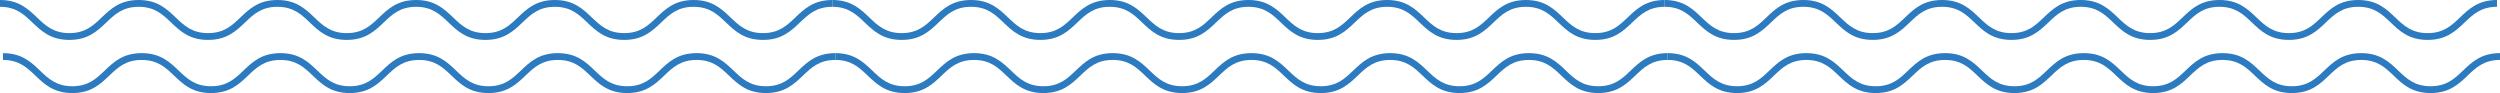
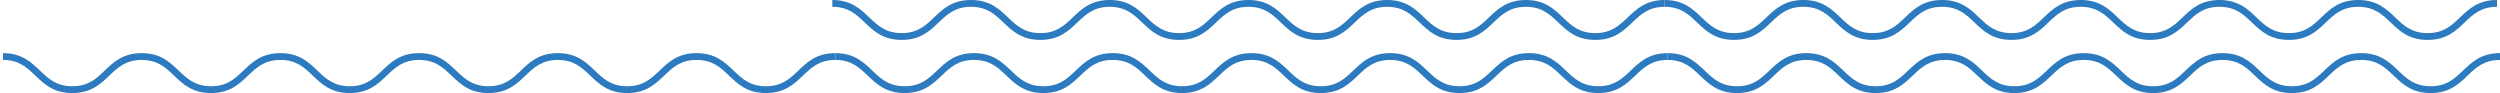
<svg xmlns="http://www.w3.org/2000/svg" viewBox="0 0 2014.398 74.973">
  <defs>
    <style>.cls-1{fill:#2c7abf;}</style>
  </defs>
  <title>яволна </title>
  <g id="Слой_2" data-name="Слой 2">
    <g id="Слой_1-2" data-name="Слой 1">
-       <path class="cls-1" d="M614.751,32.162c-15.072,0-22.58-7.166-29.835-14.094-6.78-6.471-13.178-12.58-26.059-12.58S539.578,11.6,532.8,18.068C525.544,25,518.036,32.162,502.958,32.162s-22.58-7.166-29.846-14.1C466.339,11.6,459.94,5.488,447.065,5.488s-19.273,6.109-26.047,12.58c-7.26,6.928-14.769,14.094-29.841,14.094S368.6,25,361.336,18.065C354.563,11.6,348.158,5.488,335.289,5.488s-19.274,6.109-26.053,12.58C301.976,25,294.468,32.162,279.4,32.162S256.821,25,249.56,18.065C242.787,11.6,236.388,5.488,223.519,5.488s-19.268,6.109-26.043,12.58C190.211,25,182.708,32.162,167.642,32.162S145.061,25,137.807,18.068c-6.78-6.471-13.184-12.58-26.059-12.58S92.48,11.6,85.706,18.068C78.441,25,70.938,32.162,55.877,32.162S33.3,25,26.042,18.068C19.268,11.6,12.869,5.488,0,5.488V0C15.066,0,22.569,7.169,29.835,14.1c6.774,6.47,13.173,12.579,26.042,12.579S75.139,20.568,81.913,14.1C89.173,7.169,96.676,0,111.748,0s22.581,7.166,29.846,14.1c6.774,6.467,13.173,12.576,26.048,12.576S186.91,20.568,193.683,14.1C200.944,7.169,208.447,0,223.519,0s22.569,7.166,29.829,14.1c6.78,6.47,13.178,12.579,26.053,12.579s19.273-6.109,26.048-12.579C312.709,7.169,320.217,0,335.289,0s22.575,7.166,29.83,14.1c6.779,6.47,13.189,12.579,26.058,12.579S410.45,20.568,417.23,14.1C424.49,7.169,432,0,447.065,0s22.58,7.166,29.835,14.1c6.779,6.47,13.184,12.579,26.058,12.579s19.28-6.109,26.059-12.579C536.277,7.169,543.786,0,558.857,0S581.443,7.169,588.7,14.1c6.774,6.467,13.173,12.576,26.048,12.576s19.284-6.109,26.064-12.579C648.075,7.169,655.584,0,670.661,0V5.488c-12.881,0-19.285,6.109-26.064,12.58C637.332,25,629.828,32.162,614.751,32.162Z" />
      <path class="cls-1" d="M617.166,74.973c-15.072,0-22.581-7.166-29.835-14.095-6.78-6.473-13.184-12.582-26.059-12.582s-19.279,6.109-26.053,12.579c-7.26,6.932-14.768,14.1-29.846,14.1s-22.58-7.169-29.846-14.1C468.753,54.405,462.354,48.3,449.48,48.3s-19.274,6.109-26.048,12.579c-7.26,6.932-14.768,14.1-29.84,14.1s-22.581-7.169-29.841-14.1C356.977,54.405,350.573,48.3,337.7,48.3s-19.274,6.109-26.053,12.579c-7.26,6.932-14.769,14.1-29.835,14.1s-22.581-7.169-29.841-14.1C245.2,54.405,238.8,48.3,225.933,48.3s-19.267,6.109-26.042,12.579c-7.265,6.932-14.768,14.1-29.835,14.1s-22.58-7.166-29.834-14.095c-6.78-6.473-13.184-12.582-26.059-12.582S94.9,54.405,88.121,60.875c-7.265,6.932-14.769,14.1-29.829,14.1s-22.575-7.166-29.835-14.1C21.683,54.405,15.284,48.3,2.415,48.3V42.811c15.066,0,22.569,7.169,29.834,14.1,6.775,6.47,13.173,12.579,26.043,12.579s19.262-6.109,26.036-12.579c7.26-6.929,14.763-14.1,29.835-14.1s22.58,7.169,29.846,14.1c6.774,6.47,13.173,12.579,26.047,12.579s19.268-6.109,26.042-12.579c7.26-6.929,14.763-14.1,29.835-14.1s22.57,7.166,29.835,14.1c6.775,6.47,13.173,12.579,26.048,12.579s19.273-6.109,26.047-12.579c7.261-6.932,14.769-14.1,29.841-14.1s22.575,7.166,29.829,14.1c6.78,6.473,13.19,12.582,26.059,12.582s19.273-6.109,26.053-12.579c7.26-6.932,14.768-14.1,29.835-14.1s22.58,7.166,29.834,14.1c6.78,6.473,13.185,12.582,26.059,12.582s19.279-6.109,26.053-12.579c7.266-6.932,14.774-14.1,29.846-14.1s22.586,7.169,29.846,14.1c6.774,6.47,13.173,12.579,26.048,12.579s19.284-6.109,26.064-12.579c7.259-6.932,14.768-14.1,29.846-14.1V48.3c-12.881,0-19.285,6.109-26.064,12.579C639.746,67.807,632.243,74.973,617.166,74.973Z" />
      <path class="cls-1" d="M1285.412,32.159c-15.072,0-22.58-7.166-29.835-14.094-6.78-6.471-13.178-12.58-26.058-12.58s-19.28,6.109-26.059,12.58c-7.255,6.928-14.763,14.094-29.84,14.094s-22.581-7.166-29.846-14.1C1137,11.594,1130.6,5.485,1117.726,5.485s-19.273,6.109-26.047,12.58c-7.26,6.928-14.769,14.094-29.841,14.094s-22.58-7.166-29.84-14.1c-6.774-6.468-13.178-12.577-26.048-12.577s-19.273,6.109-26.053,12.58c-7.26,6.928-14.768,14.094-29.835,14.094s-22.58-7.166-29.84-14.1c-6.774-6.468-13.173-12.577-26.042-12.577s-19.268,6.109-26.043,12.58c-7.265,6.928-14.768,14.094-29.834,14.094s-22.58-7.166-29.835-14.094c-6.78-6.471-13.184-12.58-26.059-12.58s-19.267,6.109-26.042,12.58C749.1,24.993,741.6,32.159,726.538,32.159S703.963,24.993,696.7,18.065c-6.774-6.471-13.173-12.58-26.042-12.58V0c15.066,0,22.57,7.166,29.835,14.1,6.774,6.47,13.173,12.579,26.042,12.579S745.8,20.565,752.574,14.1C759.834,7.166,767.338,0,782.409,0s22.581,7.166,29.846,14.1c6.774,6.467,13.173,12.576,26.048,12.576s19.268-6.109,26.042-12.579C871.605,7.166,879.108,0,894.18,0s22.569,7.166,29.829,14.1c6.78,6.47,13.178,12.579,26.053,12.579S969.335,20.565,976.11,14.1C983.37,7.166,990.878,0,1005.95,0s22.575,7.166,29.83,14.1c6.779,6.47,13.189,12.579,26.058,12.579s19.273-6.109,26.053-12.579C1095.151,7.166,1102.659,0,1117.726,0s22.58,7.166,29.835,14.1c6.779,6.47,13.184,12.579,26.059,12.579s19.279-6.109,26.058-12.579C1206.938,7.166,1214.447,0,1229.519,0s22.585,7.166,29.846,14.1c6.773,6.467,13.173,12.576,26.047,12.576s19.284-6.109,26.064-12.579C1318.736,7.166,1326.245,0,1341.322,0V5.485c-12.88,0-19.285,6.109-26.064,12.58C1307.993,24.993,1300.49,32.159,1285.412,32.159Z" />
      <path class="cls-1" d="M1287.827,74.97c-15.072,0-22.58-7.166-29.835-14.095-6.78-6.473-13.184-12.582-26.059-12.582s-19.279,6.109-26.053,12.579c-7.26,6.932-14.768,14.1-29.846,14.1s-22.58-7.169-29.846-14.1c-6.773-6.47-13.173-12.579-26.047-12.579s-19.274,6.109-26.047,12.579c-7.261,6.932-14.769,14.1-29.841,14.1s-22.581-7.169-29.841-14.1c-6.774-6.47-13.178-12.579-26.047-12.579S989.091,54.4,982.312,60.872c-7.26,6.932-14.768,14.1-29.835,14.1S929.9,67.8,922.636,60.872c-6.774-6.47-13.172-12.579-26.041-12.579S877.327,54.4,870.552,60.872c-7.265,6.932-14.768,14.1-29.834,14.1S818.137,67.8,810.883,60.875C804.1,54.4,797.7,48.293,784.824,48.293S765.556,54.4,758.782,60.872c-7.265,6.932-14.768,14.1-29.829,14.1s-22.575-7.166-29.835-14.1c-6.774-6.47-13.173-12.579-26.042-12.579V42.808c15.066,0,22.569,7.169,29.835,14.1,6.774,6.47,13.173,12.579,26.042,12.579s19.262-6.109,26.036-12.579c7.26-6.929,14.763-14.1,29.835-14.1s22.58,7.169,29.846,14.1c6.774,6.47,13.173,12.579,26.048,12.579s19.267-6.109,26.041-12.579c7.26-6.929,14.764-14.1,29.836-14.1s22.569,7.166,29.834,14.1c6.775,6.47,13.173,12.579,26.048,12.579s19.273-6.109,26.048-12.579c7.26-6.932,14.768-14.1,29.84-14.1s22.575,7.166,29.829,14.1c6.78,6.473,13.19,12.582,26.059,12.582s19.273-6.109,26.053-12.579c7.26-6.932,14.768-14.1,29.835-14.1s22.58,7.166,29.835,14.1c6.779,6.473,13.184,12.582,26.058,12.582s19.28-6.109,26.053-12.579c7.266-6.932,14.774-14.1,29.846-14.1s22.586,7.169,29.846,14.1c6.774,6.47,13.173,12.579,26.048,12.579s19.284-6.109,26.064-12.579c7.26-6.932,14.768-14.1,29.846-14.1v5.485c-12.881,0-19.285,6.109-26.064,12.579C1310.408,67.8,1302.9,74.97,1287.827,74.97Z" />
      <path class="cls-1" d="M1956.073,32.159c-15.072,0-22.58-7.166-29.834-14.094-6.781-6.471-13.179-12.58-26.059-12.58s-19.279,6.109-26.059,12.58c-7.254,6.928-14.763,14.094-29.84,14.094s-22.58-7.166-29.846-14.1c-6.774-6.468-13.173-12.577-26.048-12.577s-19.273,6.109-26.047,12.58c-7.26,6.928-14.768,14.094-29.841,14.094s-22.58-7.166-29.84-14.1c-6.774-6.468-13.178-12.577-26.048-12.577s-19.273,6.109-26.053,12.58c-7.26,6.928-14.768,14.094-29.834,14.094s-22.581-7.166-29.841-14.1c-6.774-6.468-13.173-12.577-26.042-12.577s-19.268,6.109-26.042,12.58c-7.266,6.928-14.769,14.094-29.835,14.094s-22.58-7.166-29.835-14.094c-6.78-6.471-13.184-12.58-26.058-12.58s-19.268,6.109-26.043,12.58c-7.265,6.928-14.768,14.094-29.829,14.094s-22.575-7.166-29.835-14.094c-6.774-6.471-13.173-12.58-26.042-12.58V0c15.067,0,22.57,7.166,29.835,14.1,6.774,6.47,13.173,12.579,26.042,12.579s19.263-6.109,26.036-12.576C1430.5,7.166,1438,0,1453.071,0s22.58,7.166,29.846,14.1c6.773,6.467,13.173,12.576,26.047,12.576s19.268-6.109,26.042-12.579C1542.266,7.166,1549.769,0,1564.841,0s22.569,7.166,29.83,14.1c6.779,6.47,13.178,12.579,26.053,12.579S1640,20.565,1646.771,14.1C1654.031,7.166,1661.539,0,1676.611,0s22.575,7.166,29.83,14.1c6.779,6.47,13.189,12.579,26.058,12.579s19.274-6.109,26.053-12.579C1765.812,7.166,1773.321,0,1788.387,0s22.581,7.166,29.835,14.1c6.78,6.47,13.184,12.579,26.059,12.579s19.279-6.109,26.058-12.579C1877.6,7.166,1885.108,0,1900.18,0s22.586,7.166,29.846,14.1c6.774,6.467,13.173,12.576,26.047,12.576s19.284-6.109,26.065-12.579C1989.4,7.166,1996.906,0,2011.983,0V5.485c-12.88,0-19.284,6.109-26.064,12.58C1978.654,24.993,1971.151,32.159,1956.073,32.159Z" />
      <path class="cls-1" d="M1958.488,74.97c-15.072,0-22.58-7.166-29.835-14.095-6.78-6.473-13.184-12.582-26.058-12.582s-19.28,6.109-26.054,12.579c-7.26,6.932-14.768,14.1-29.845,14.1s-22.581-7.169-29.846-14.1c-6.774-6.47-13.173-12.579-26.048-12.579s-19.273,6.109-26.047,12.579c-7.26,6.932-14.769,14.1-29.841,14.1s-22.58-7.169-29.84-14.1c-6.774-6.47-13.179-12.579-26.048-12.579s-19.273,6.109-26.053,12.579c-7.26,6.932-14.768,14.1-29.835,14.1s-22.58-7.169-29.84-14.1c-6.774-6.47-13.173-12.579-26.042-12.579s-19.268,6.109-26.043,12.579c-7.265,6.932-14.768,14.1-29.834,14.1s-22.58-7.166-29.835-14.095c-6.78-6.473-13.184-12.582-26.059-12.582s-19.267,6.109-26.042,12.579c-7.265,6.932-14.768,14.1-29.829,14.1s-22.575-7.166-29.835-14.1c-6.774-6.47-13.173-12.579-26.042-12.579V42.808c15.066,0,22.57,7.169,29.835,14.1,6.774,6.47,13.173,12.579,26.042,12.579s19.262-6.109,26.036-12.579c7.26-6.929,14.763-14.1,29.835-14.1s22.581,7.169,29.846,14.1c6.774,6.47,13.173,12.579,26.048,12.579s19.268-6.109,26.042-12.579c7.26-6.929,14.763-14.1,29.835-14.1s22.569,7.166,29.834,14.1c6.775,6.47,13.173,12.579,26.048,12.579s19.273-6.109,26.048-12.579c7.26-6.932,14.768-14.1,29.84-14.1s22.575,7.166,29.83,14.1c6.779,6.473,13.189,12.582,26.058,12.582s19.273-6.109,26.053-12.579c7.26-6.932,14.768-14.1,29.835-14.1s22.58,7.166,29.835,14.1c6.779,6.473,13.184,12.582,26.059,12.582s19.279-6.109,26.053-12.579c7.265-6.932,14.774-14.1,29.846-14.1s22.585,7.169,29.845,14.1c6.774,6.47,13.173,12.579,26.048,12.579s19.284-6.109,26.064-12.579c7.26-6.932,14.769-14.1,29.846-14.1v5.485c-12.88,0-19.285,6.109-26.064,12.579C1981.069,67.8,1973.566,74.97,1958.488,74.97Z" />
    </g>
  </g>
</svg>